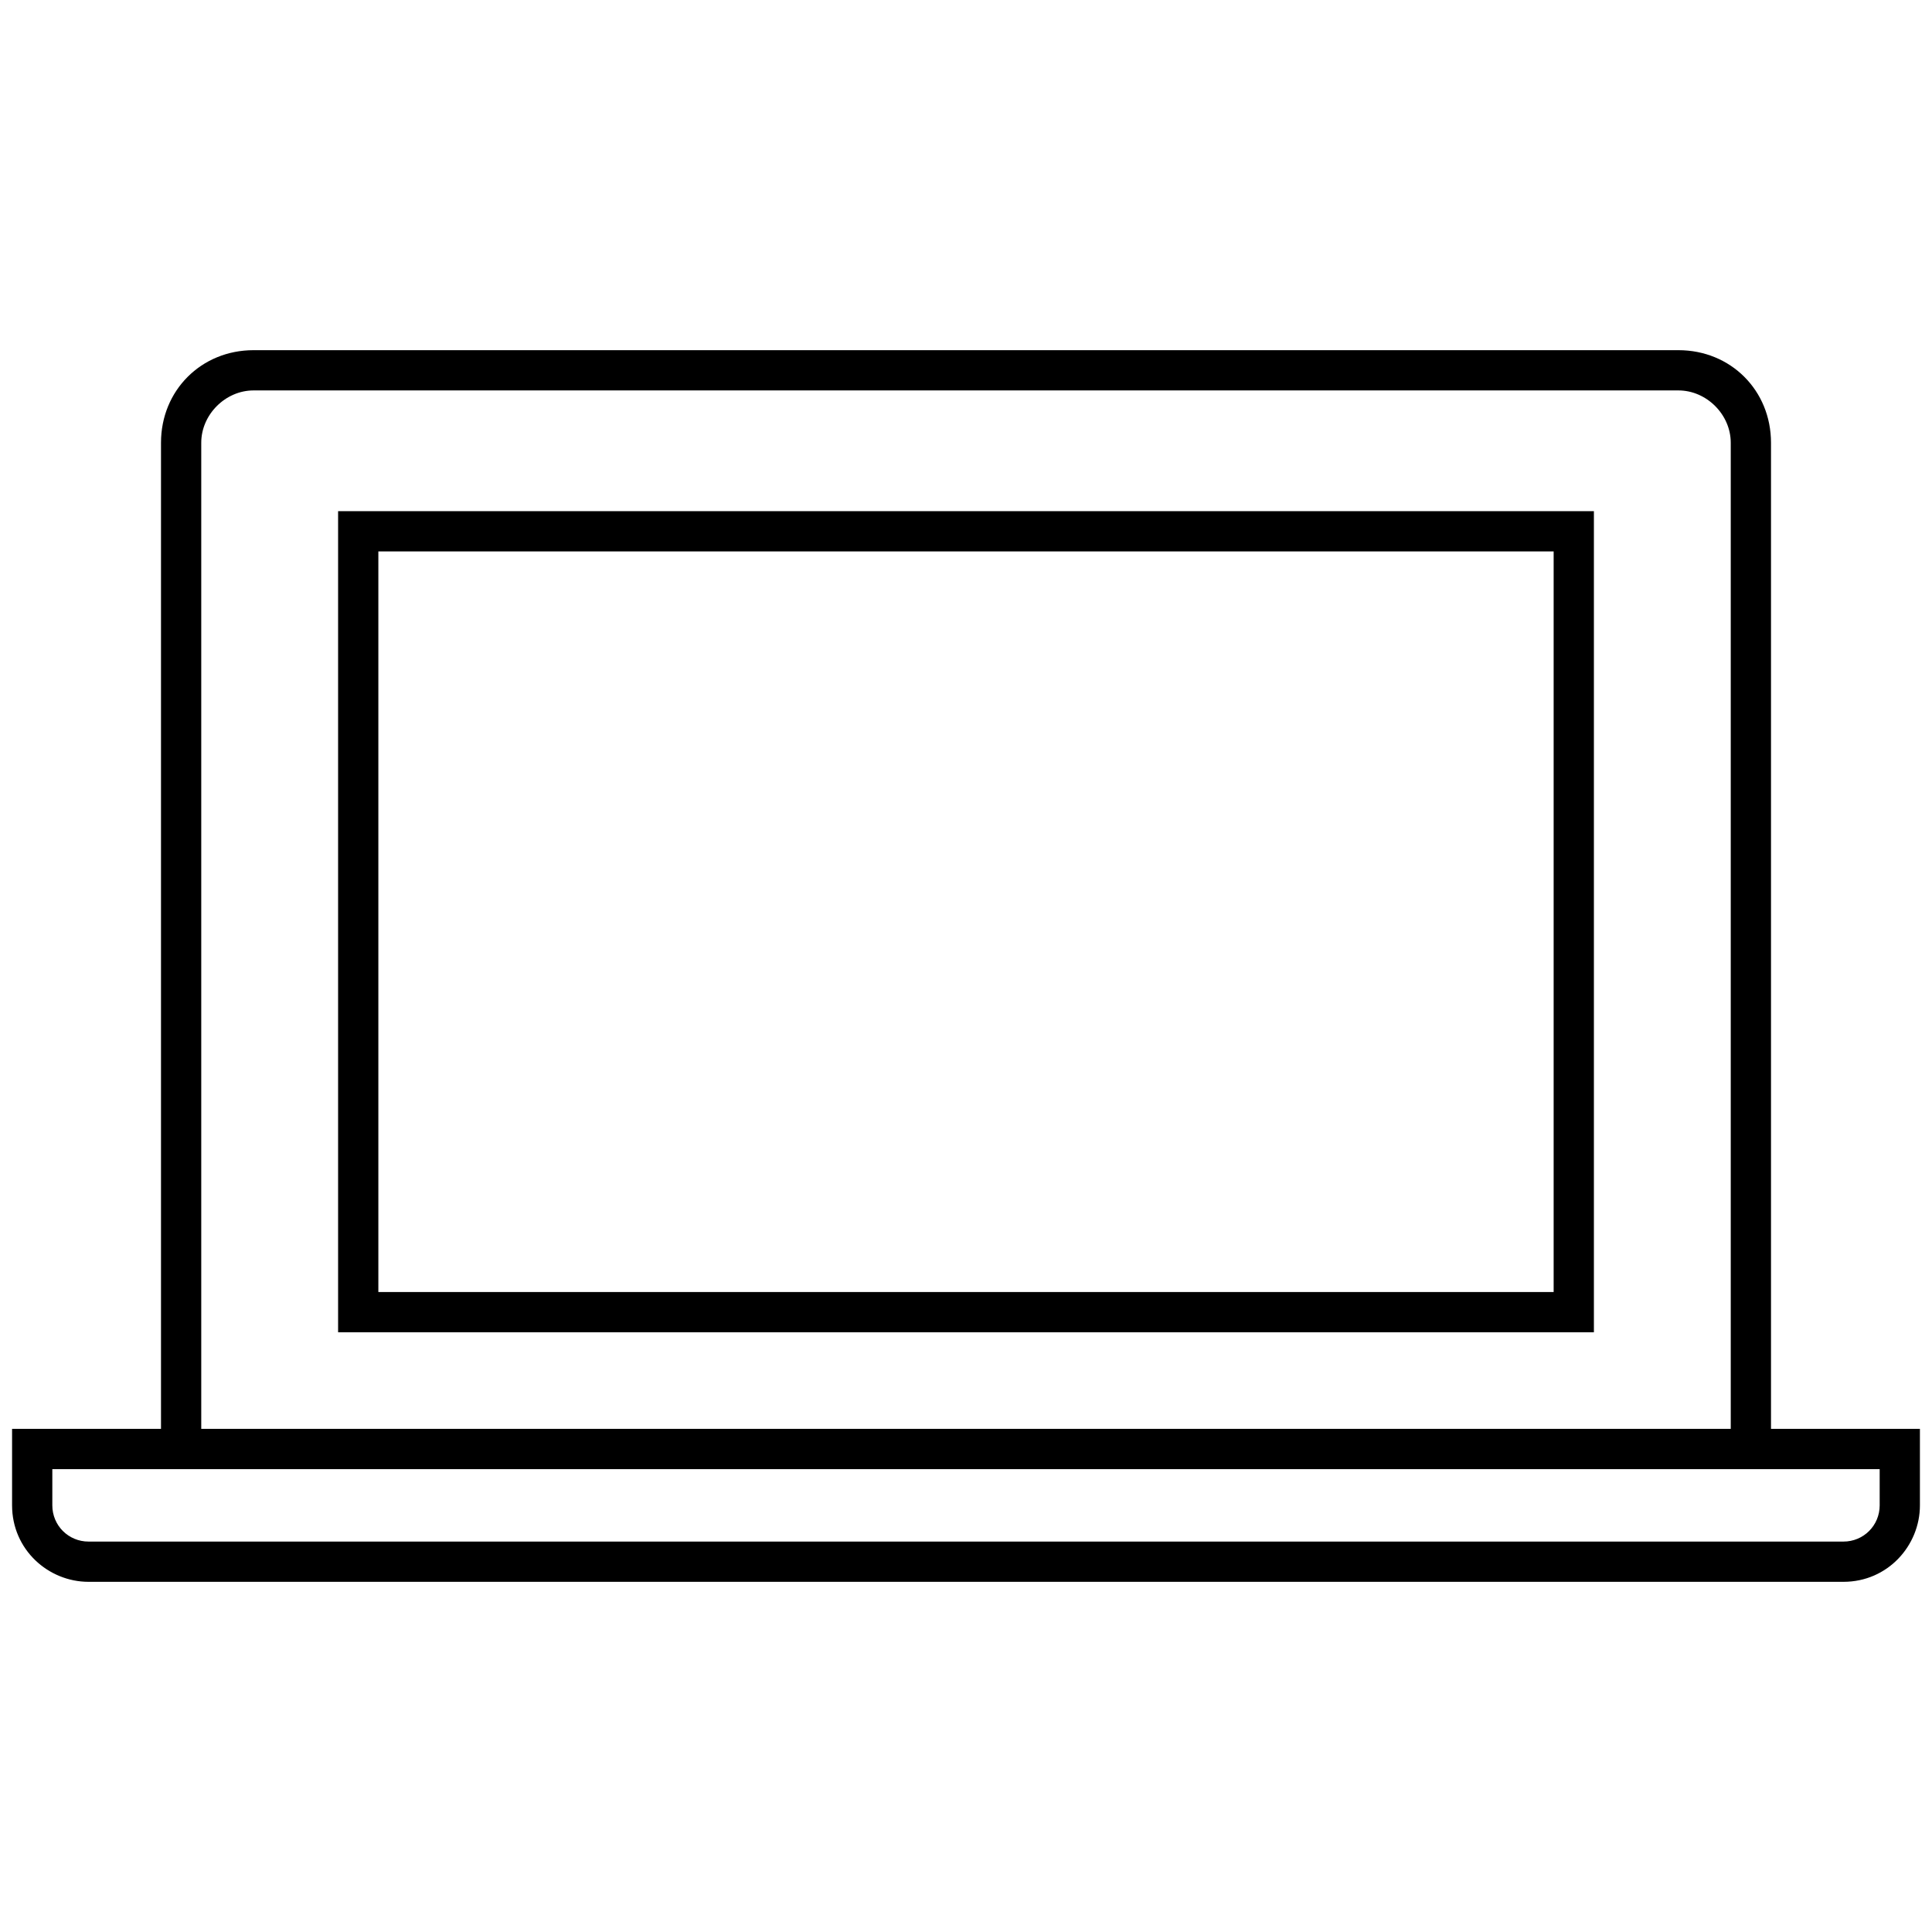
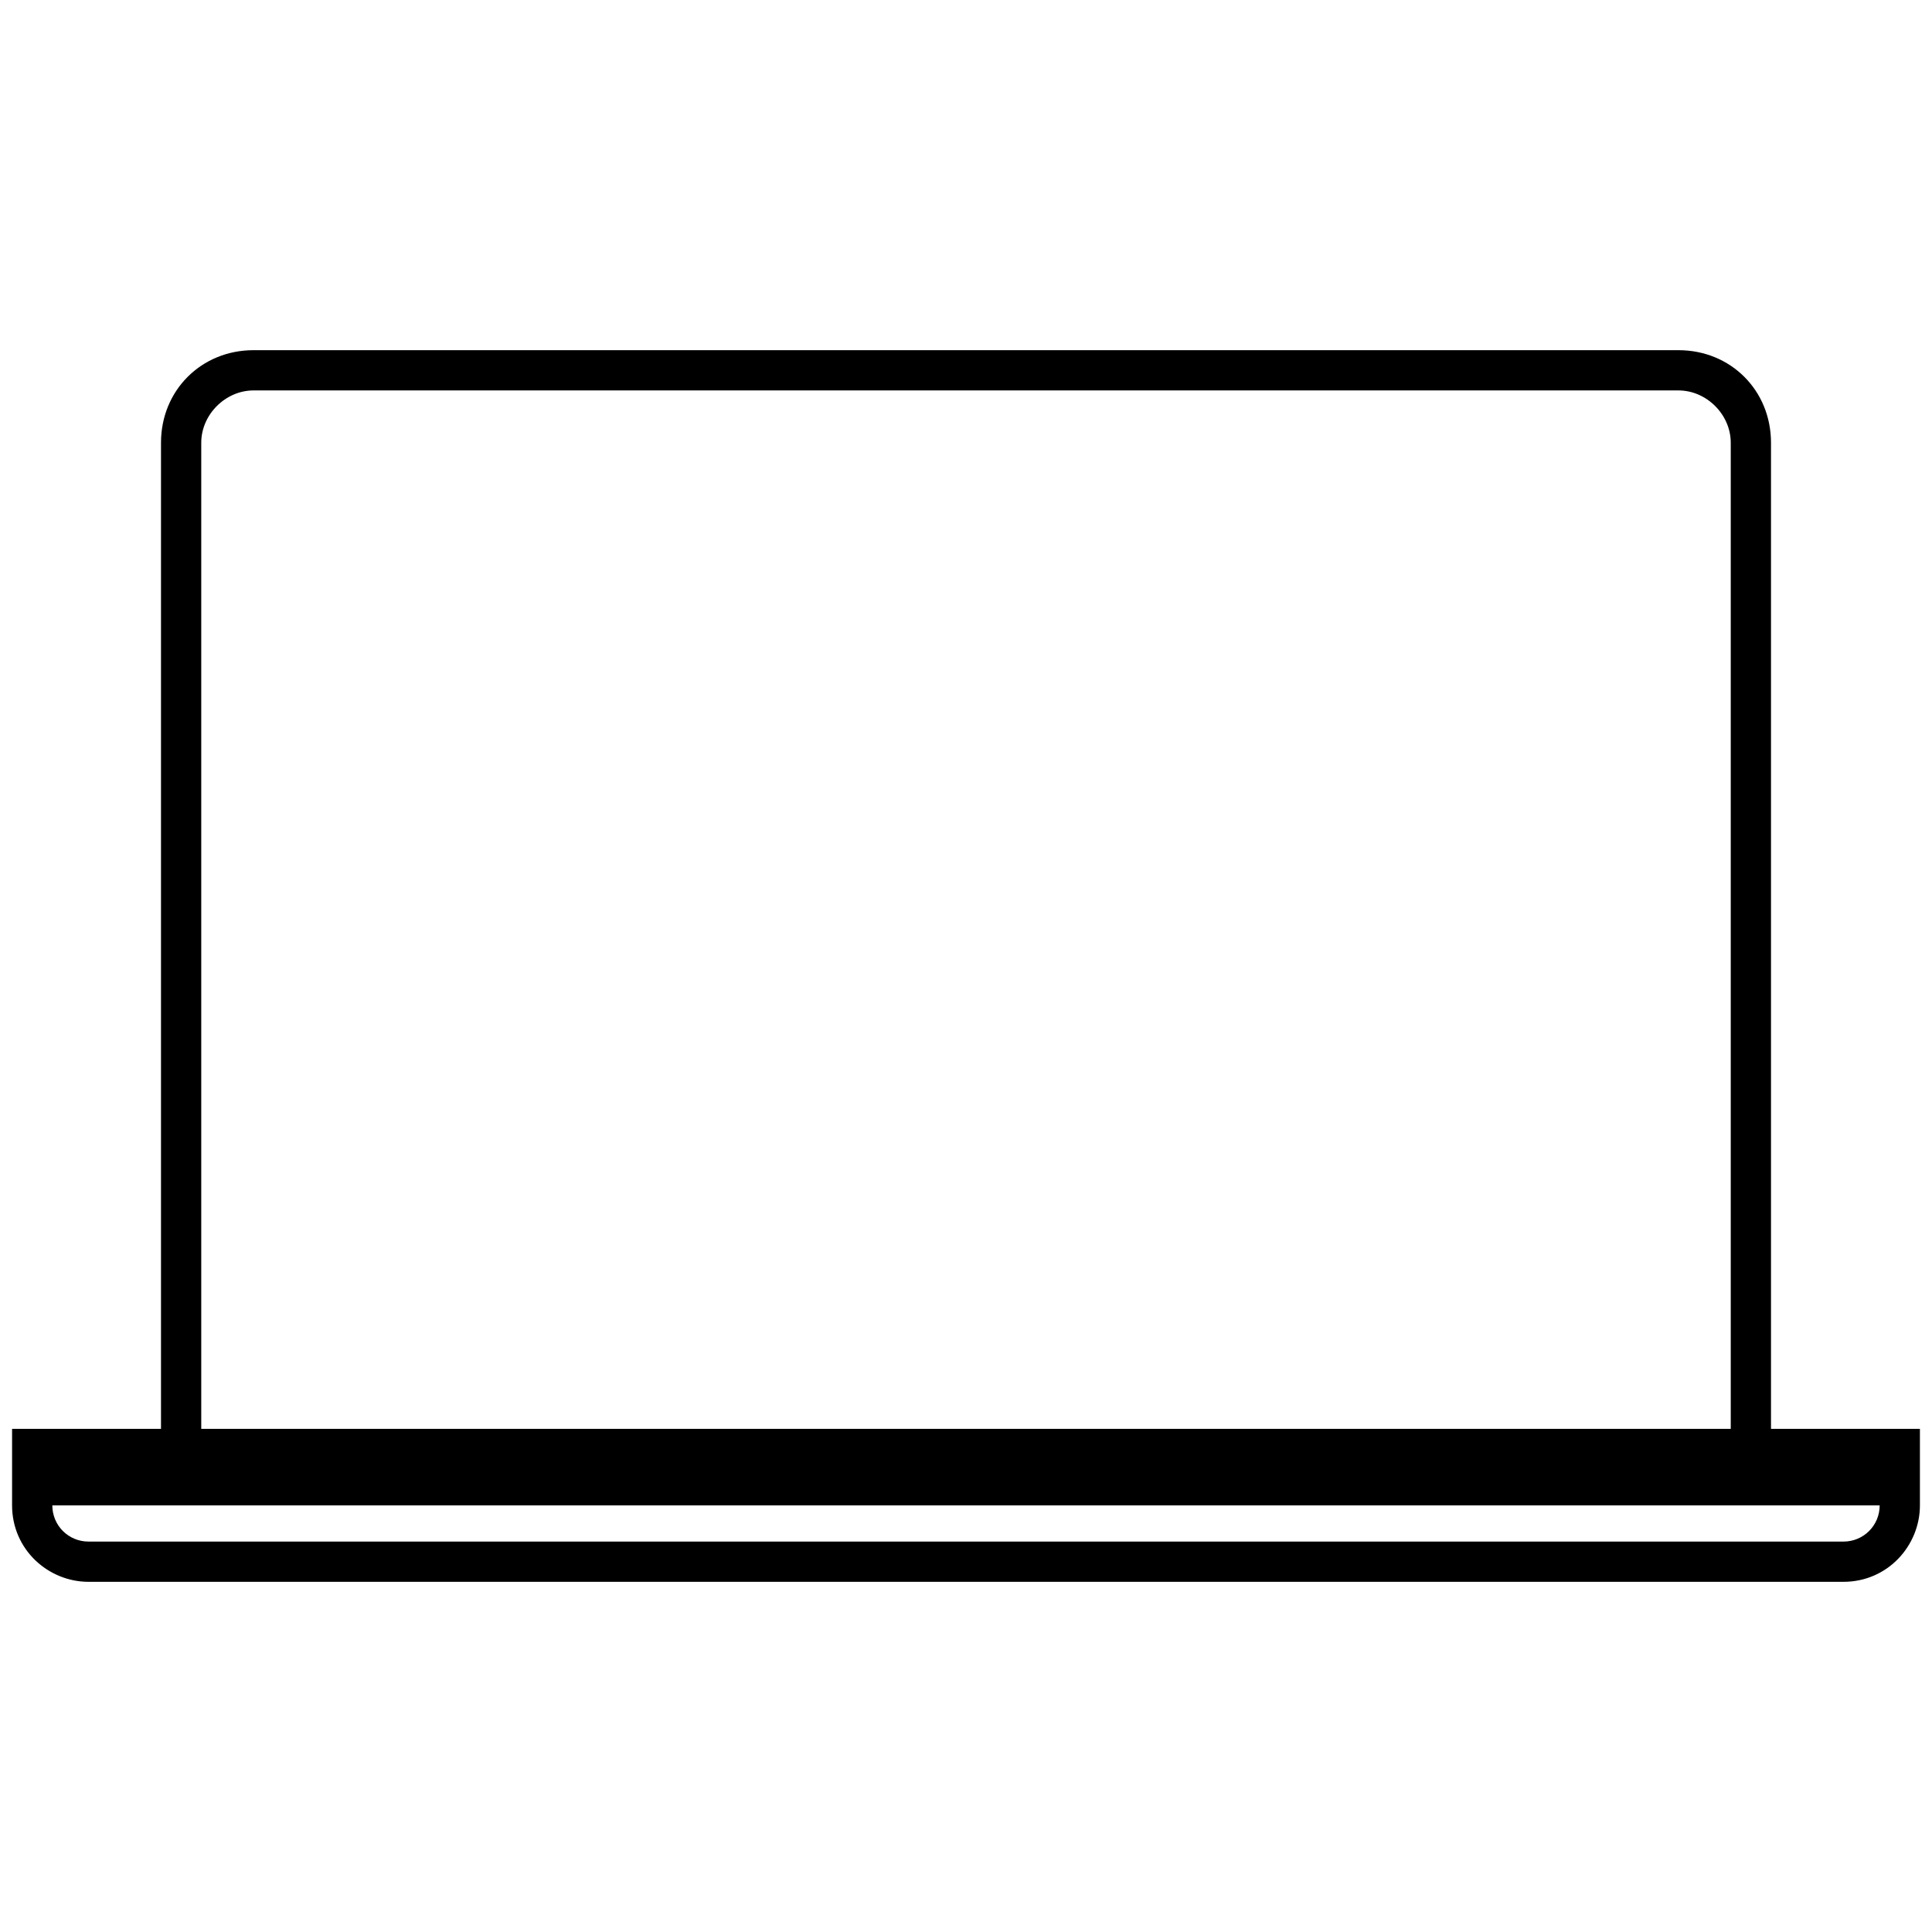
<svg xmlns="http://www.w3.org/2000/svg" version="1.1" id="Layer_1" x="0px" y="0px" viewBox="0 0 48 48" style="enable-background:new 0 0 48 48;" xml:space="preserve">
  <g>
-     <path d="M8.4,33.1h31.2V12.7H8.4V33.1z M9.4,13.7h29.2v18.4H9.4V13.7z" />
-     <path d="M44,35.5V11c0-1.3-1-2.3-2.3-2.3H6.3C5,8.7,4,9.7,4,11v24.5H0.3v1.9c0,1.1,0.9,1.9,1.9,1.9h43.6c1.1,0,1.9-0.9,1.9-1.9   v-1.9H44z M5,11c0-0.7,0.6-1.3,1.3-1.3h35.4c0.7,0,1.3,0.6,1.3,1.3v24.5H5V11z M46.7,37.4c0,0.5-0.4,0.9-0.9,0.9H2.2   c-0.5,0-0.9-0.4-0.9-0.9v-0.9H4h40h2.7V37.4z" />
+     <path d="M44,35.5V11c0-1.3-1-2.3-2.3-2.3H6.3C5,8.7,4,9.7,4,11v24.5H0.3v1.9c0,1.1,0.9,1.9,1.9,1.9h43.6c1.1,0,1.9-0.9,1.9-1.9   v-1.9H44z M5,11c0-0.7,0.6-1.3,1.3-1.3h35.4c0.7,0,1.3,0.6,1.3,1.3v24.5H5V11z M46.7,37.4c0,0.5-0.4,0.9-0.9,0.9H2.2   c-0.5,0-0.9-0.4-0.9-0.9H4h40h2.7V37.4z" />
  </g>
</svg>